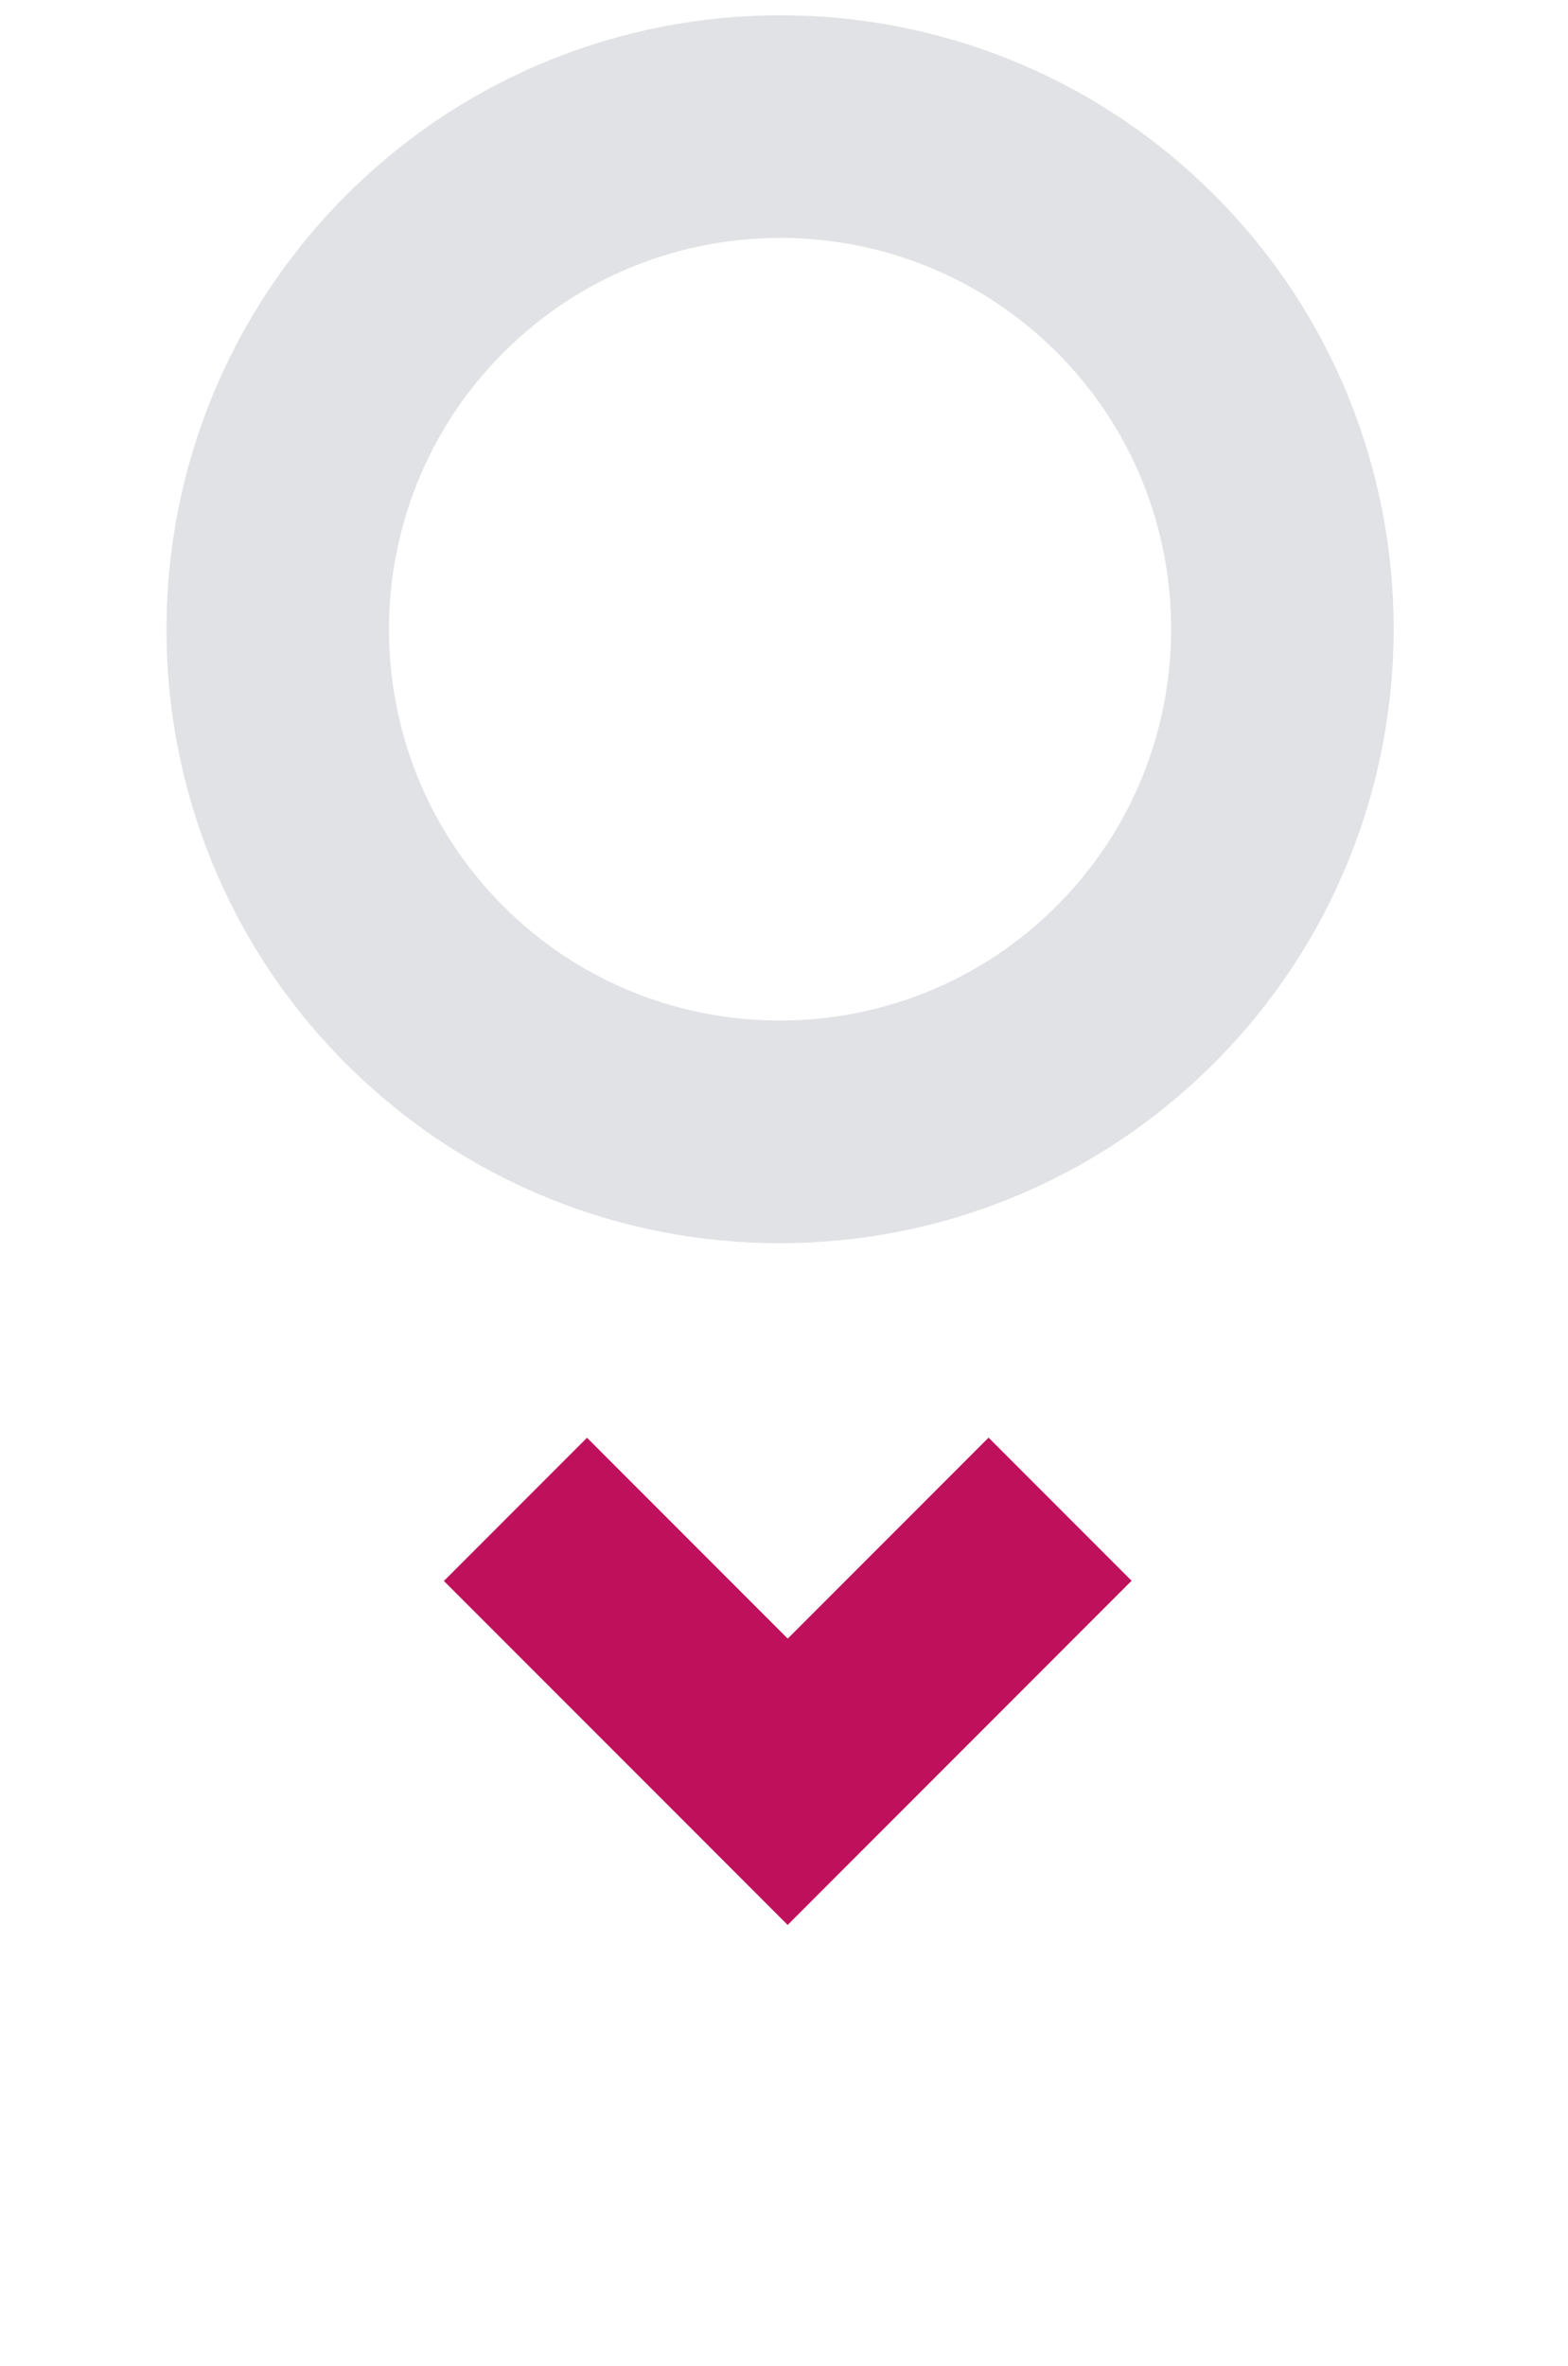
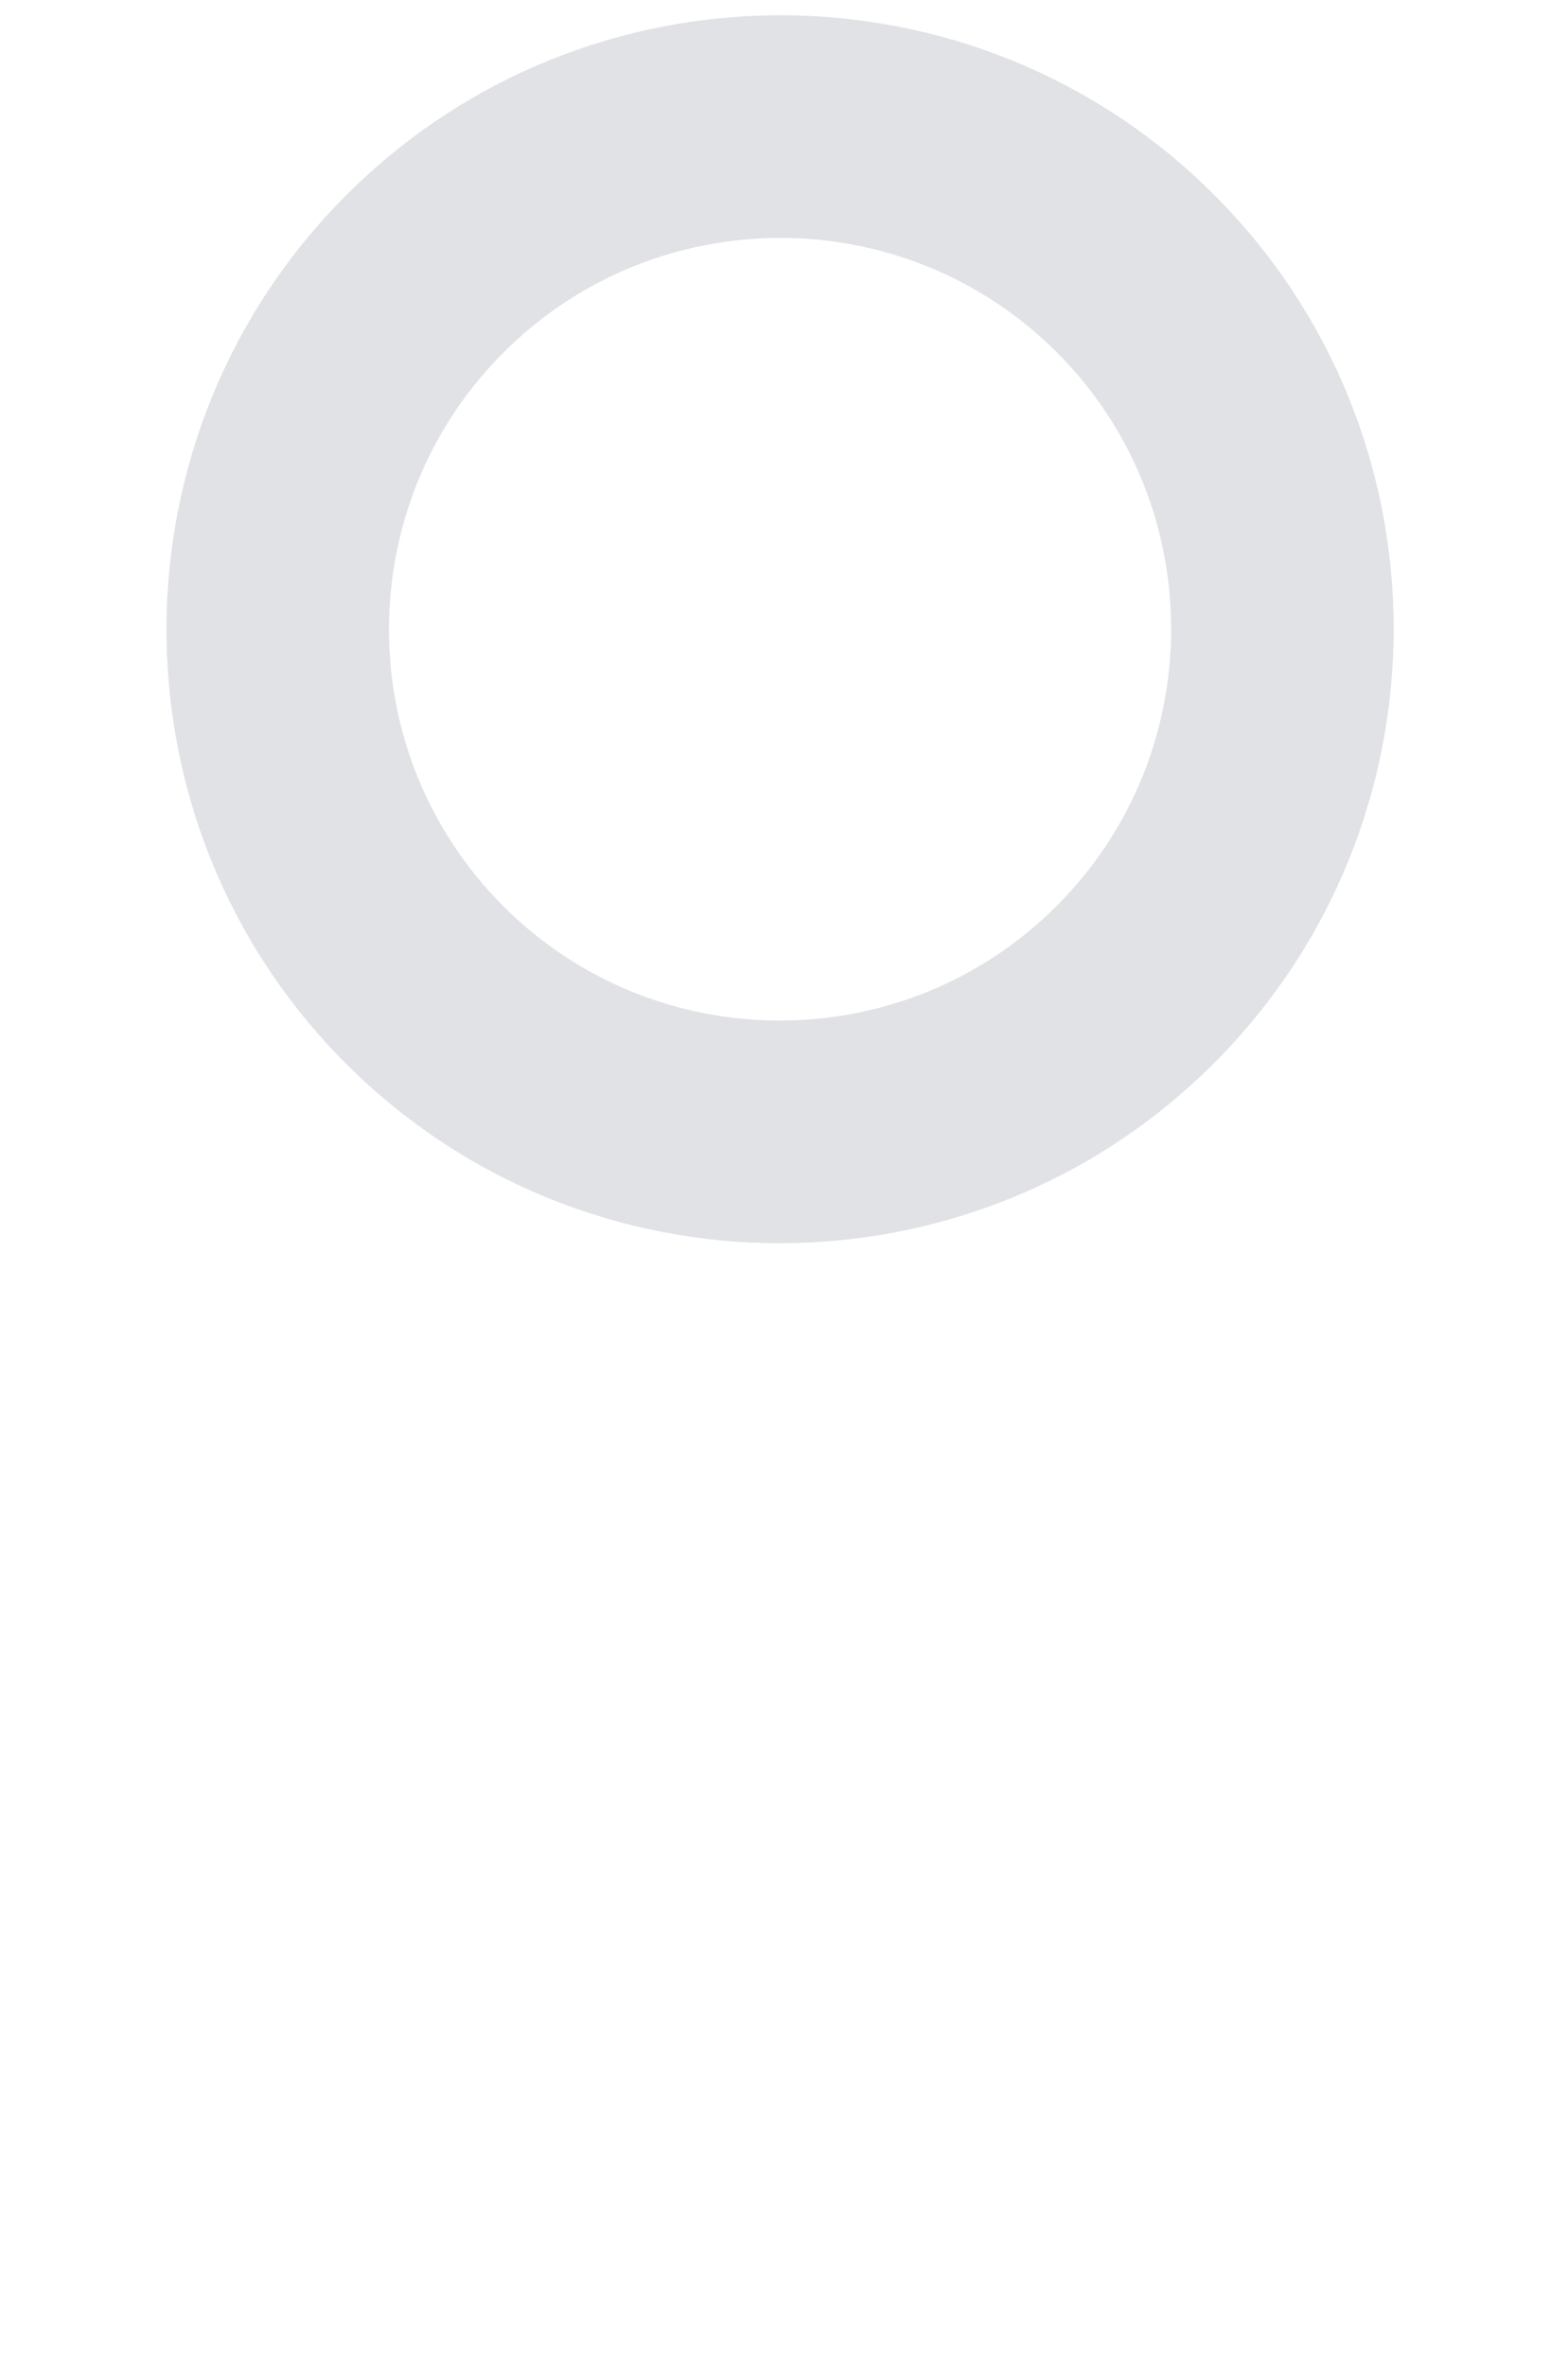
<svg xmlns="http://www.w3.org/2000/svg" width="61" height="92" viewBox="0 0 61 92" fill="none">
  <path opacity="0.2" d="M13.47 7.588C22.791 -1.733 37.921 -1.739 47.236 7.576C56.55 16.89 56.545 32.02 47.224 41.341C37.903 50.662 22.773 50.668 13.458 41.353C4.144 32.038 4.149 16.909 13.47 7.588ZM41.106 35.224C47.043 29.287 47.047 19.631 41.114 13.698C35.181 7.765 25.525 7.768 19.587 13.705C13.65 19.642 13.647 29.298 19.58 35.231C25.513 41.164 35.169 41.161 41.106 35.224Z" fill="#6B7280" />
-   <path d="M17.269 61.467L30.642 74.84L44.023 61.458L38.459 55.894L30.645 63.708L22.837 55.899L17.269 61.467Z" fill="#BF105C" />
</svg>